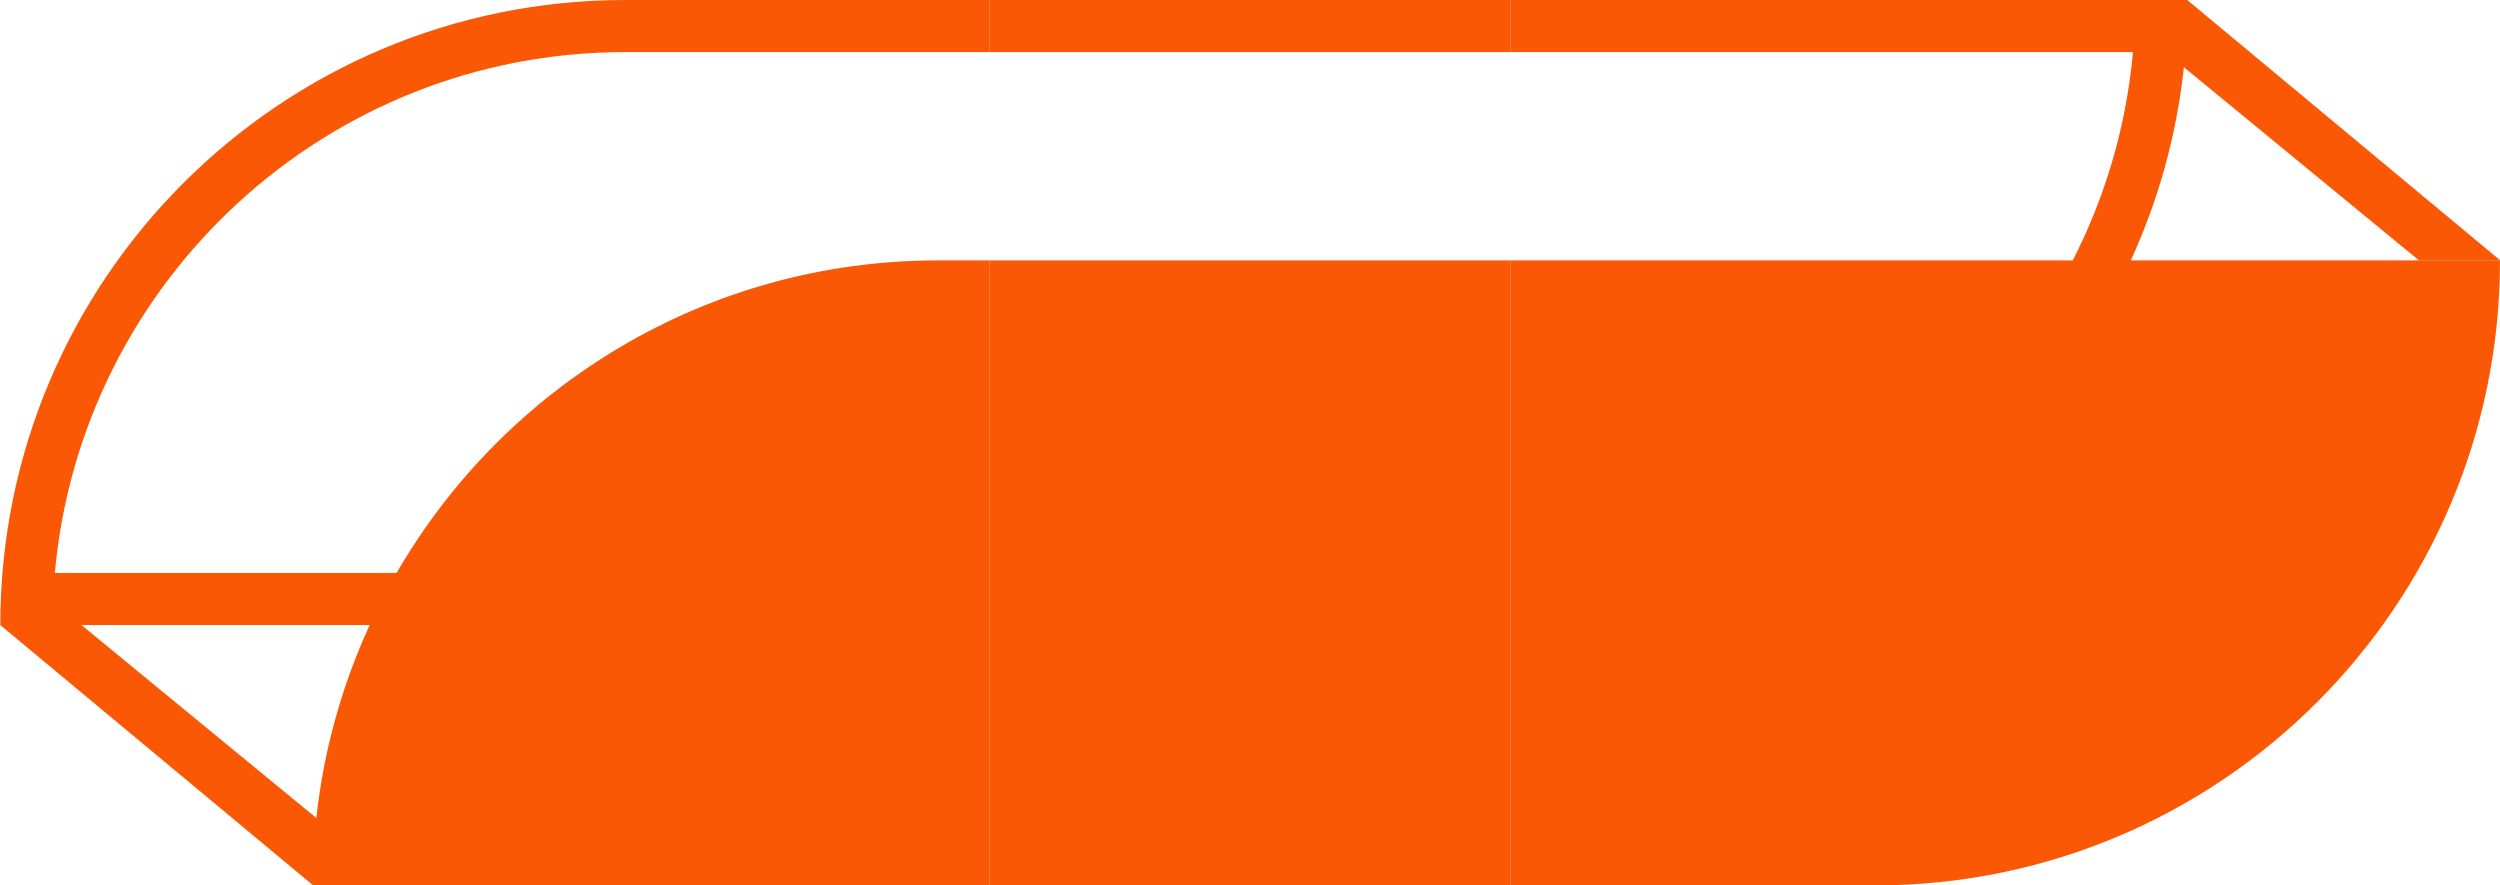
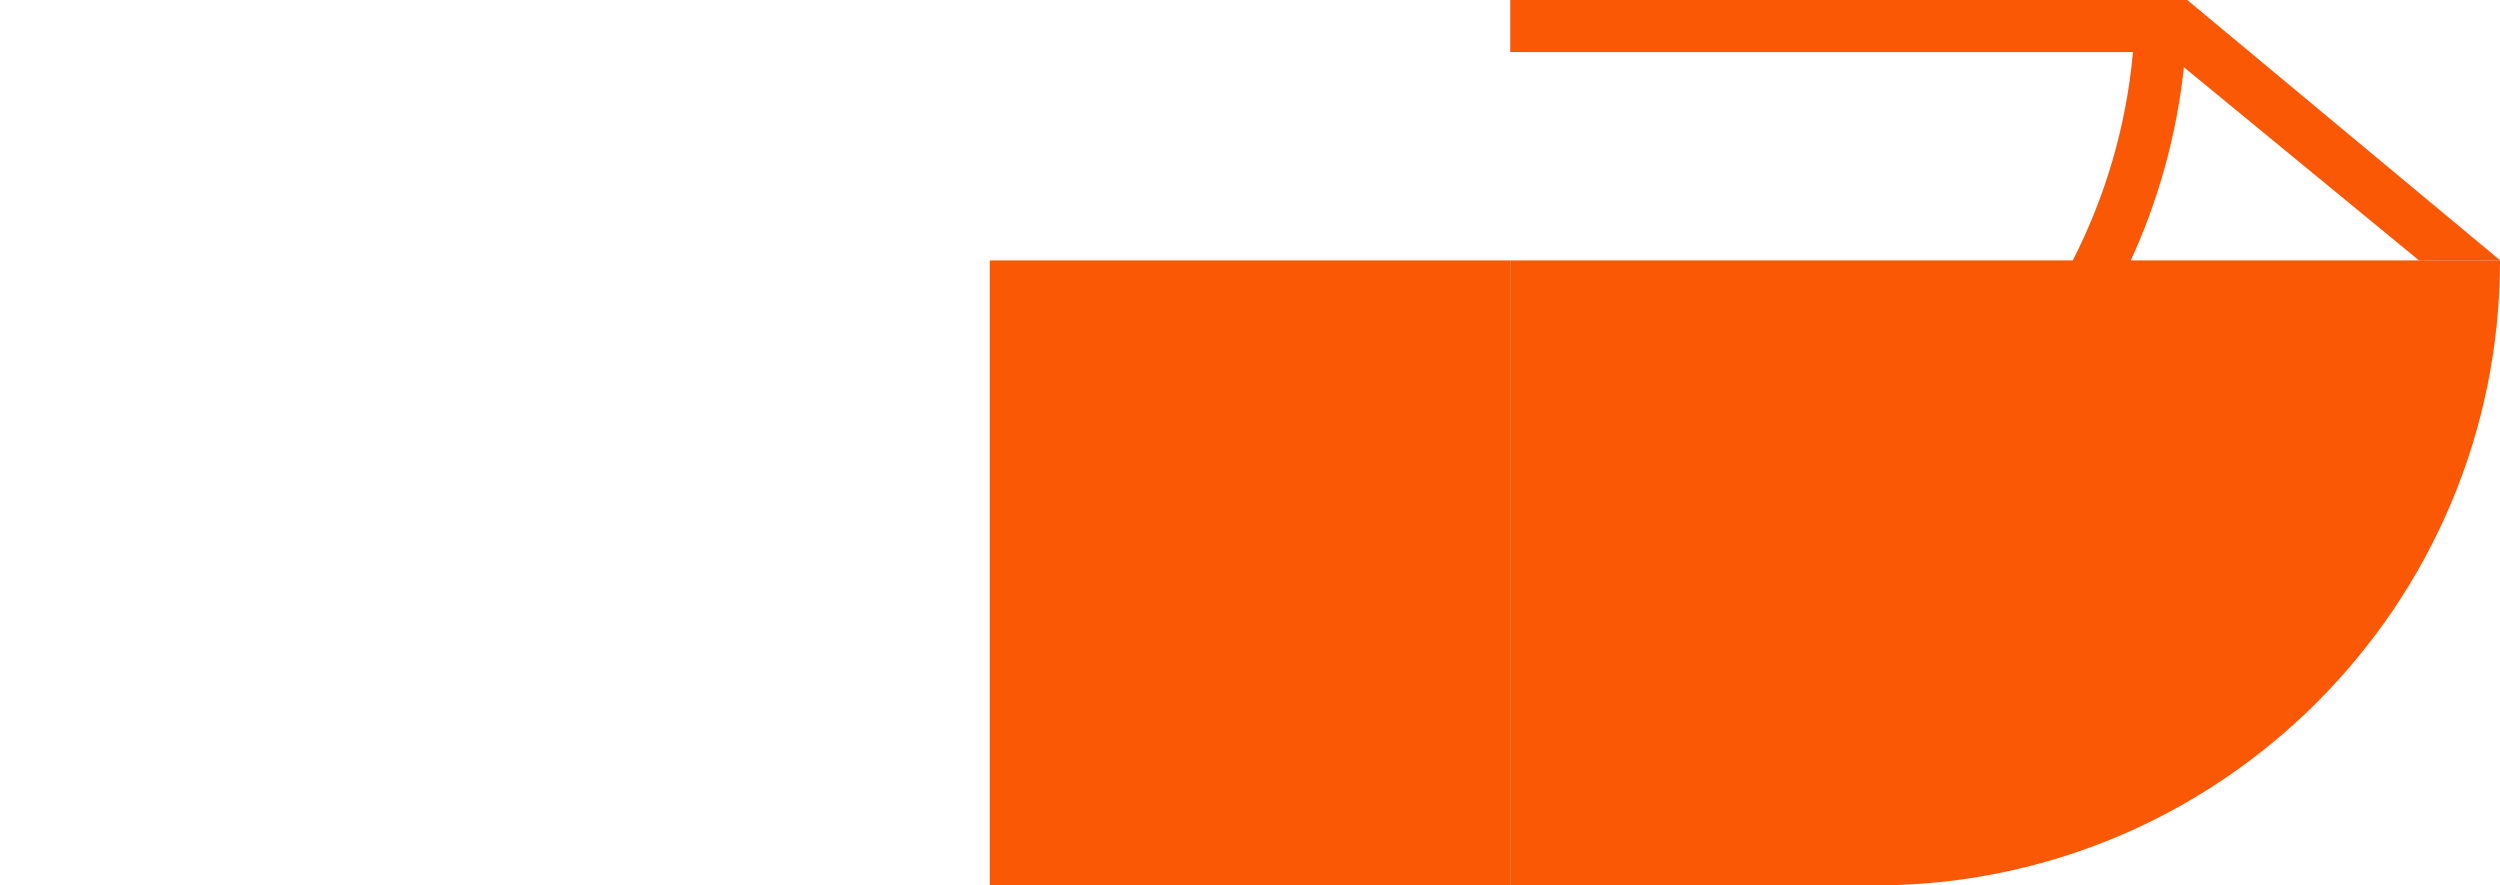
<svg xmlns="http://www.w3.org/2000/svg" width="48" height="17" viewBox="0 0 48 17" fill="none">
-   <path fill-rule="evenodd" clip-rule="evenodd" d="M19.003 1H12.006C6.268 1 1.558 5.394 1.053 11H7.615C9.69 7.414 13.565 5 18.006 5H19.003V17H6.006V16.994L0 11.997H0.006C0.007 5.371 5.379 0 12.006 0H19.003V1ZM6.074 15.706C6.215 14.396 6.57 13.15 7.098 12H1.563L6.074 15.706Z" fill="#FB5805" />
  <path d="M28.997 17H19.003V5H28.997V17Z" fill="#FB5805" />
-   <path d="M28.997 1H19.003V0H28.997V1Z" fill="#FB5805" />
  <path d="M41.999 0.003L48 4.996H46.44L41.931 1.291C41.79 2.602 41.439 3.85 40.911 5H48C48 11.627 42.627 17 36 17H28.997V5H39.797C40.42 3.781 40.824 2.43 40.953 1H28.997V0H42L41.999 0.003Z" fill="#FB5805" />
</svg>